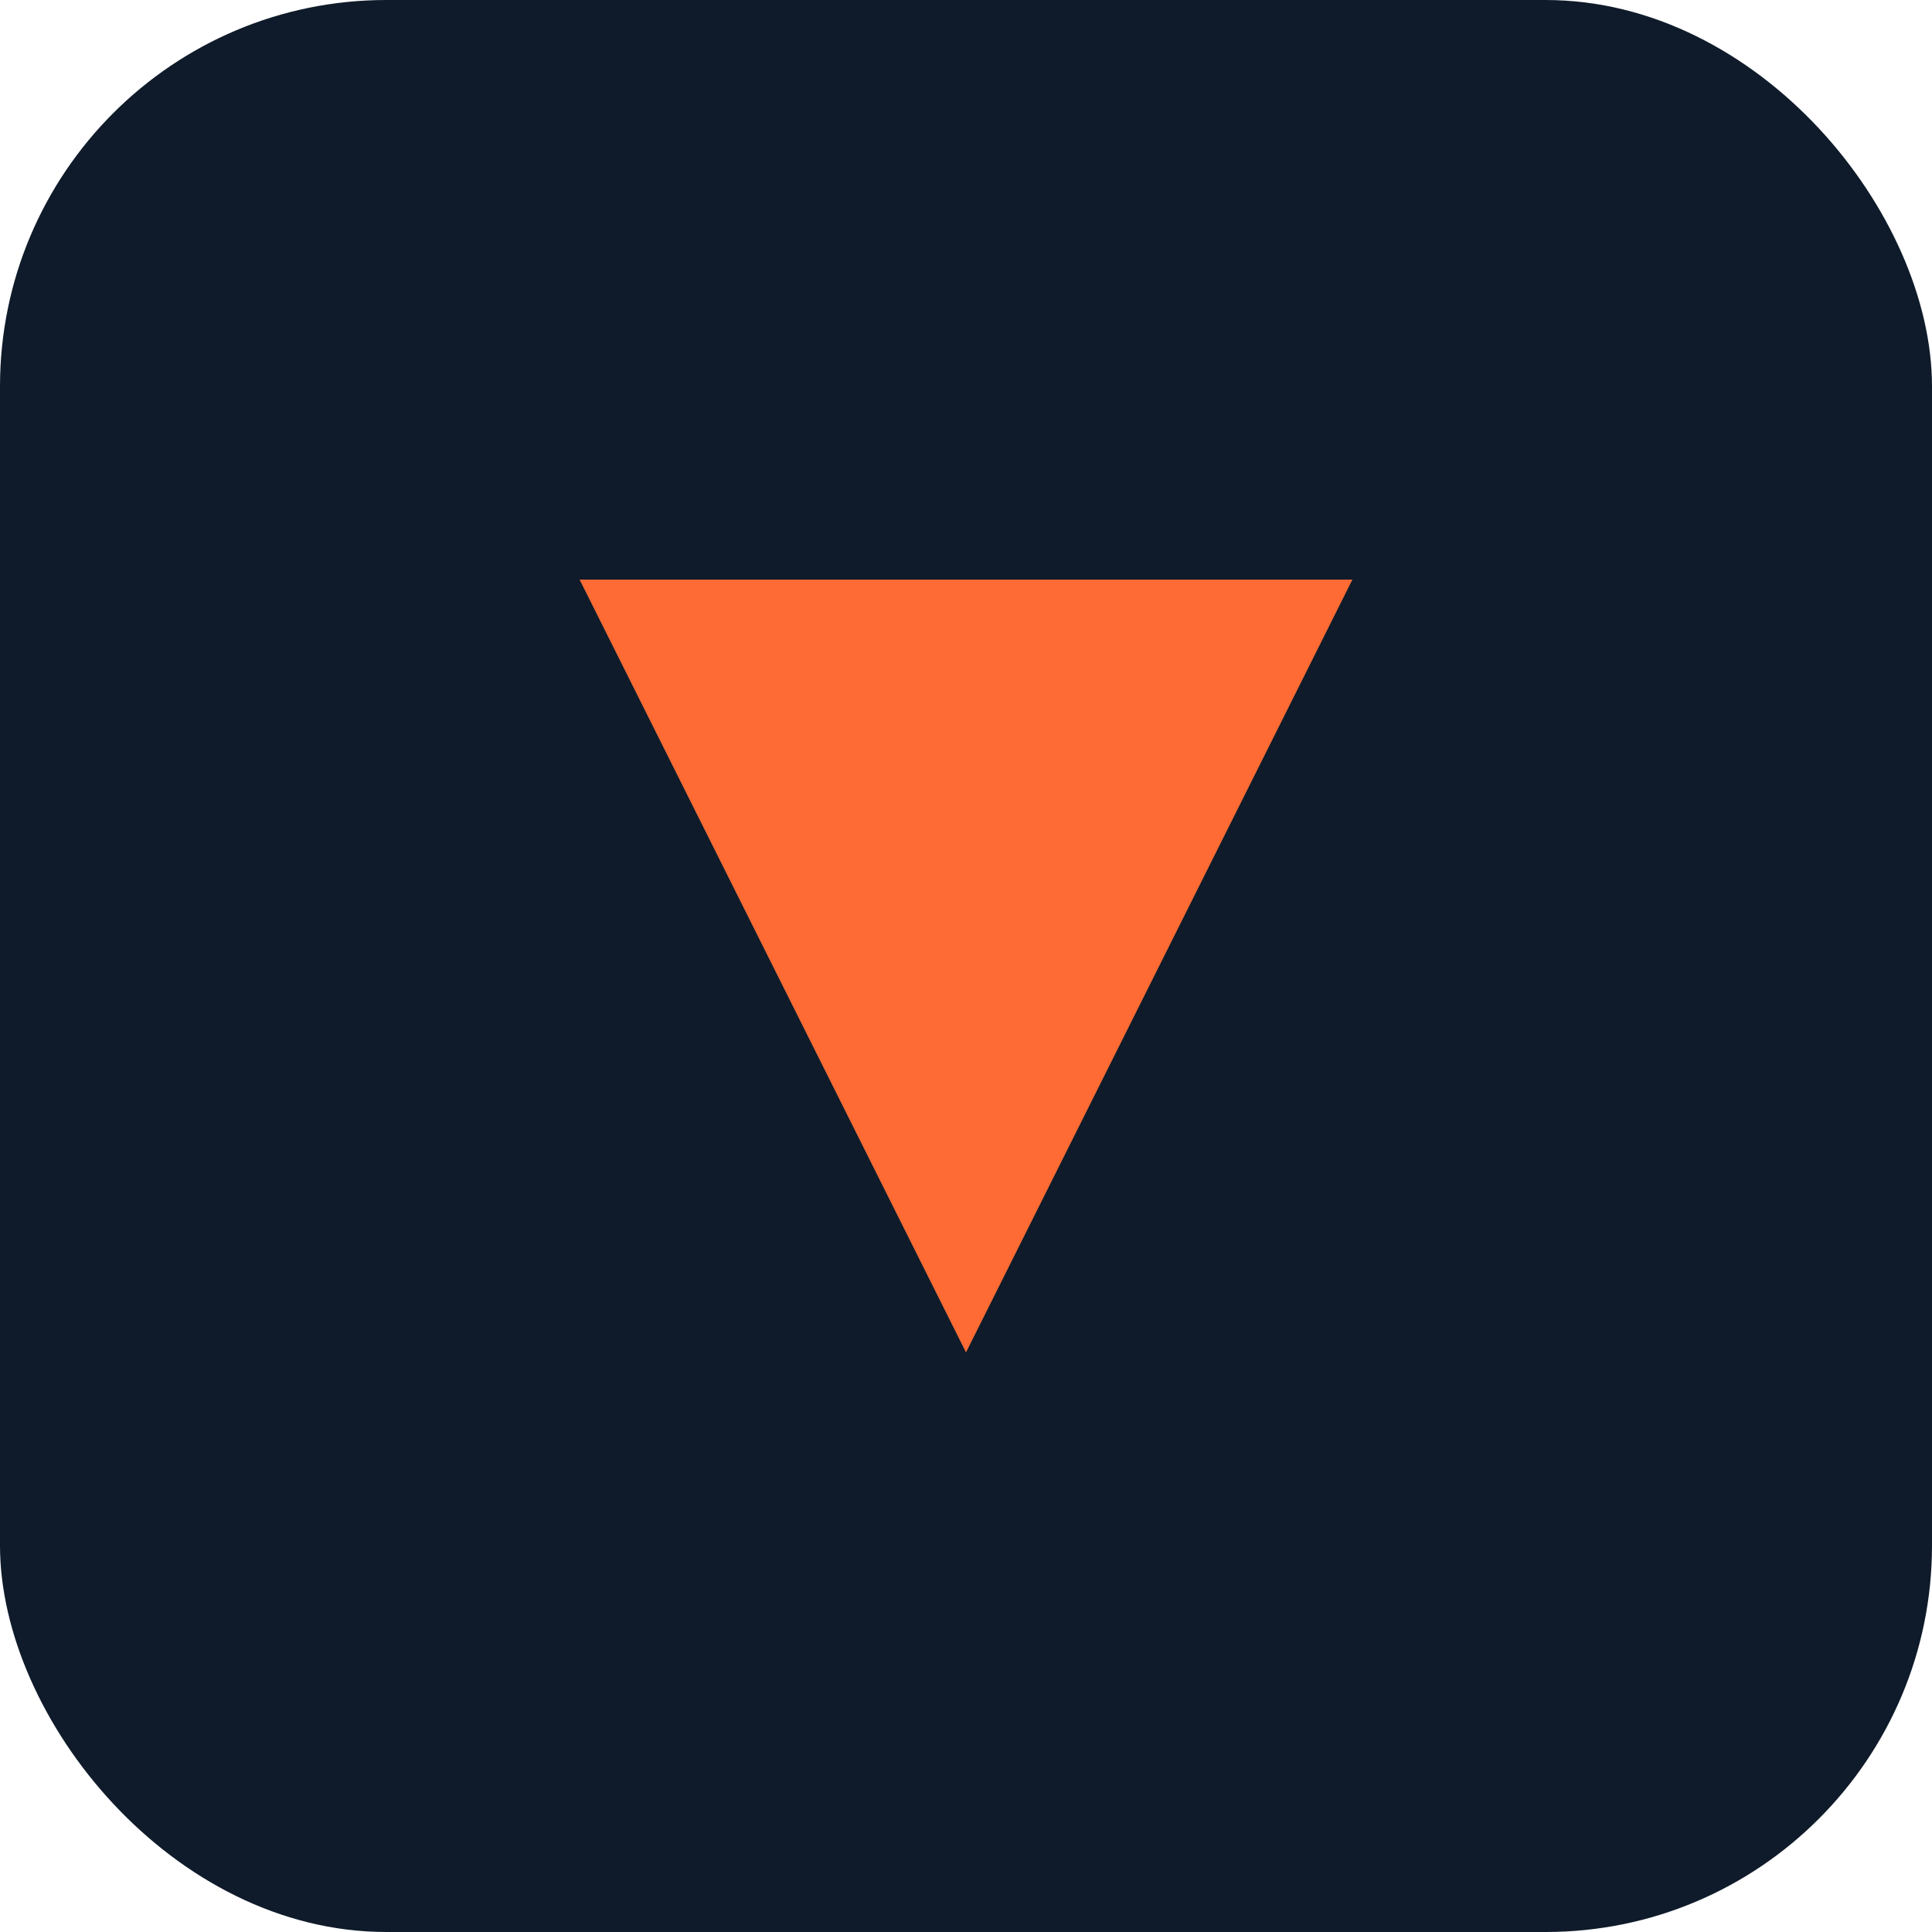
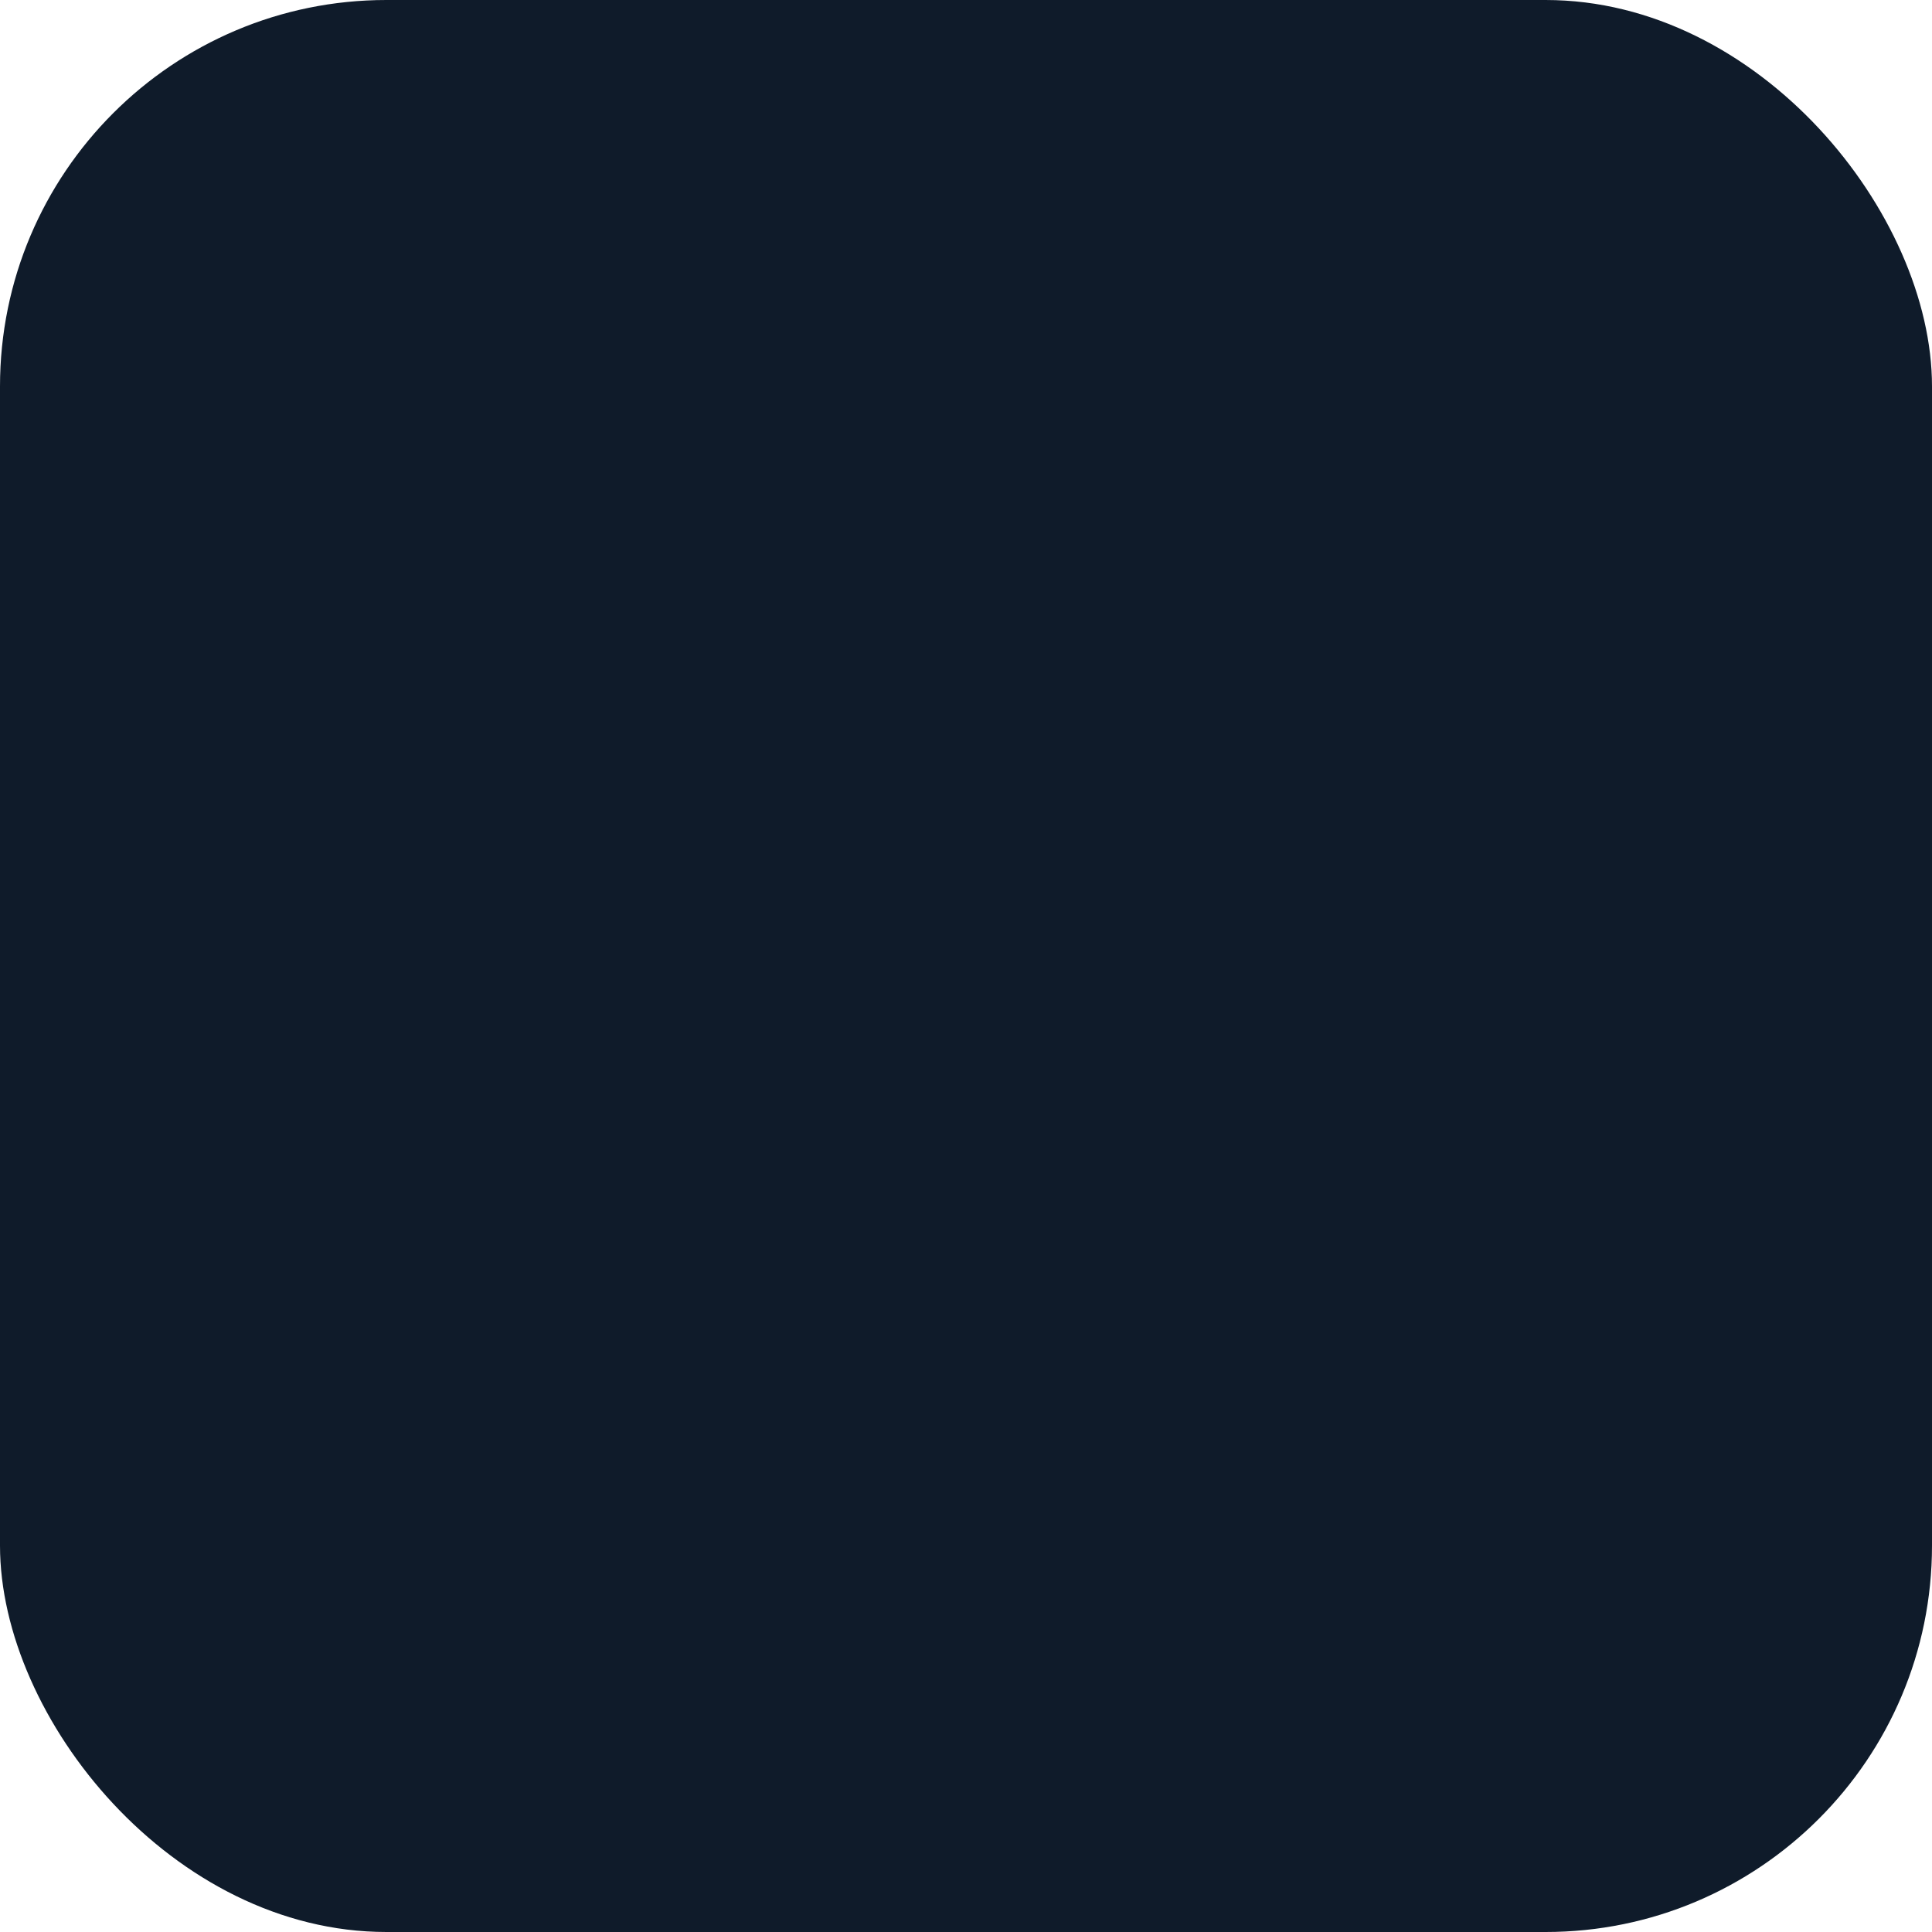
<svg xmlns="http://www.w3.org/2000/svg" viewBox="0 0 50 50" width="50" height="50">
  <rect width="50" height="50" rx="10" fill="#0F1B2A" />
-   <path d="M15 15 L35 15 L25 35 Z" fill="#FF6B35" />
</svg>